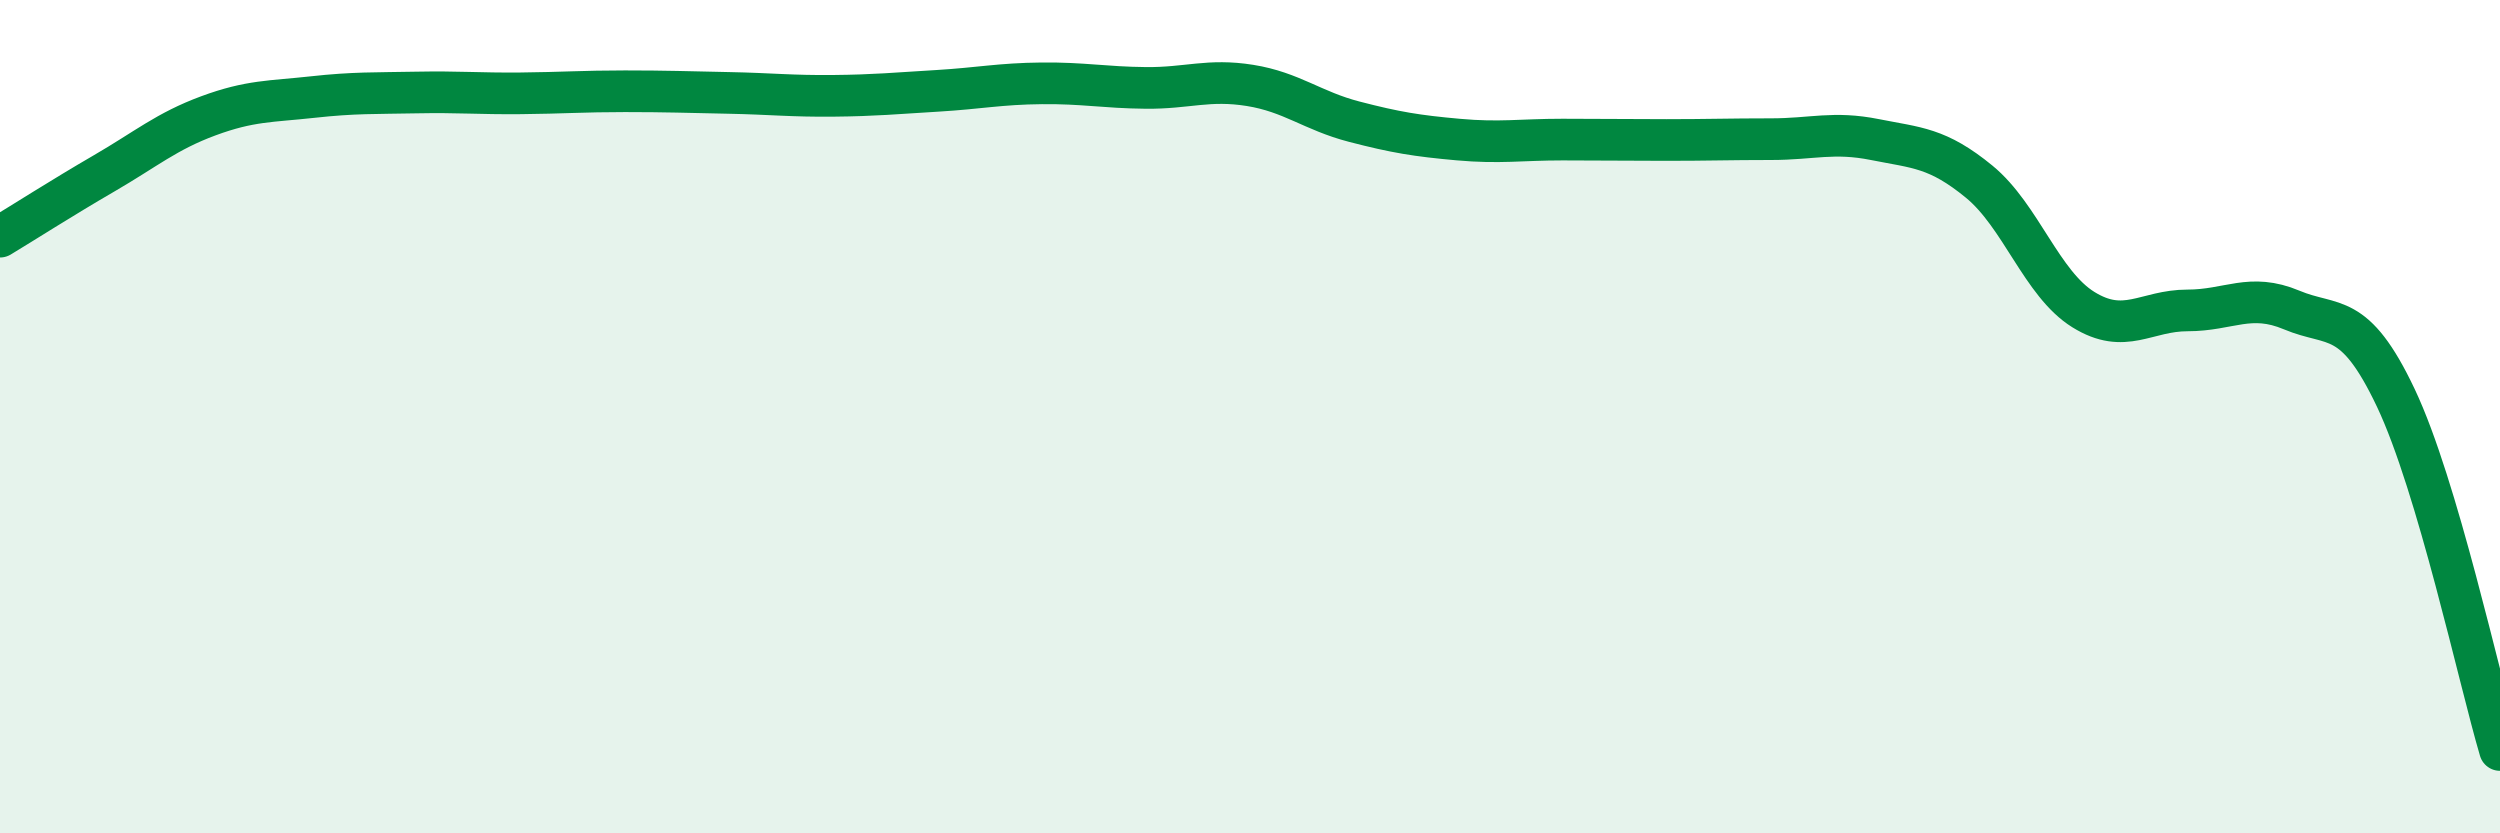
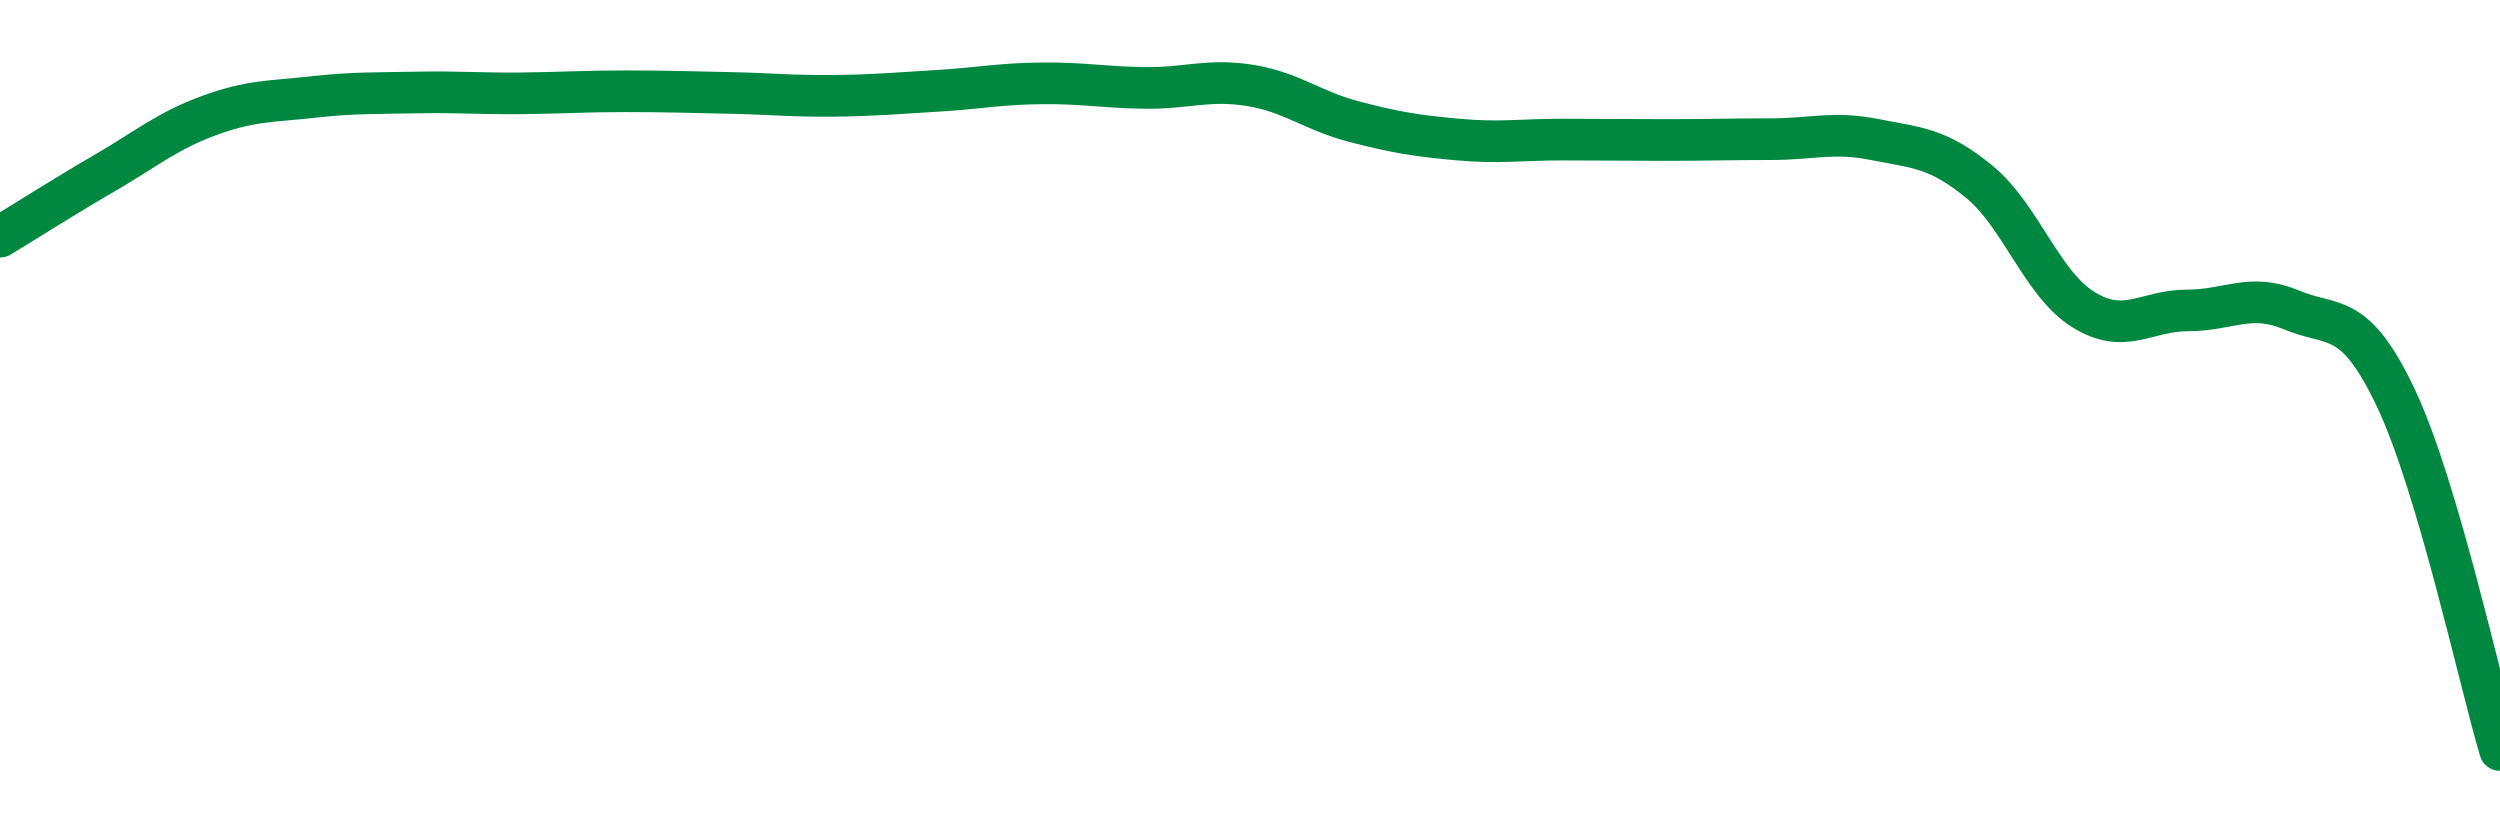
<svg xmlns="http://www.w3.org/2000/svg" width="60" height="20" viewBox="0 0 60 20">
-   <path d="M 0,5.68 C 0.5,5.38 1.5,4.74 2.5,4.16 C 3.5,3.58 4,3.15 5,2.78 C 6,2.41 6.5,2.44 7.5,2.33 C 8.5,2.22 9,2.24 10,2.22 C 11,2.2 11.5,2.25 12.5,2.24 C 13.5,2.23 14,2.19 15,2.19 C 16,2.19 16.5,2.21 17.5,2.23 C 18.5,2.25 19,2.31 20,2.3 C 21,2.29 21.5,2.24 22.5,2.18 C 23.5,2.12 24,2.01 25,2 C 26,1.99 26.5,2.1 27.5,2.11 C 28.5,2.12 29,1.89 30,2.05 C 31,2.21 31.5,2.66 32.5,2.92 C 33.5,3.18 34,3.26 35,3.35 C 36,3.44 36.5,3.35 37.5,3.35 C 38.5,3.35 39,3.36 40,3.36 C 41,3.36 41.5,3.34 42.5,3.34 C 43.5,3.34 44,3.15 45,3.35 C 46,3.55 46.5,3.54 47.5,4.36 C 48.5,5.18 49,6.81 50,7.43 C 51,8.05 51.5,7.45 52.5,7.45 C 53.5,7.45 54,7.02 55,7.44 C 56,7.86 56.5,7.44 57.5,9.55 C 58.5,11.66 59.5,16.31 60,18L60 20L0 20Z" fill="#008740" opacity="0.1" stroke-linecap="round" stroke-linejoin="round" />
  <path d="M 0,5.68 C 0.5,5.38 1.5,4.74 2.5,4.16 C 3.5,3.58 4,3.15 5,2.78 C 6,2.41 6.5,2.44 7.5,2.33 C 8.5,2.22 9,2.24 10,2.22 C 11,2.2 11.5,2.25 12.5,2.24 C 13.5,2.23 14,2.19 15,2.19 C 16,2.19 16.5,2.21 17.5,2.23 C 18.5,2.25 19,2.31 20,2.3 C 21,2.29 21.5,2.24 22.5,2.18 C 23.5,2.12 24,2.01 25,2 C 26,1.99 26.5,2.1 27.5,2.11 C 28.5,2.12 29,1.89 30,2.05 C 31,2.21 31.5,2.66 32.5,2.92 C 33.5,3.18 34,3.26 35,3.35 C 36,3.44 36.5,3.35 37.5,3.35 C 38.5,3.35 39,3.36 40,3.36 C 41,3.36 41.5,3.34 42.5,3.34 C 43.5,3.34 44,3.15 45,3.35 C 46,3.55 46.5,3.54 47.5,4.36 C 48.5,5.18 49,6.81 50,7.43 C 51,8.05 51.5,7.45 52.5,7.45 C 53.5,7.45 54,7.02 55,7.44 C 56,7.86 56.5,7.44 57.5,9.55 C 58.5,11.66 59.5,16.31 60,18" stroke="#008740" stroke-width="1" fill="none" stroke-linecap="round" stroke-linejoin="round" />
</svg>